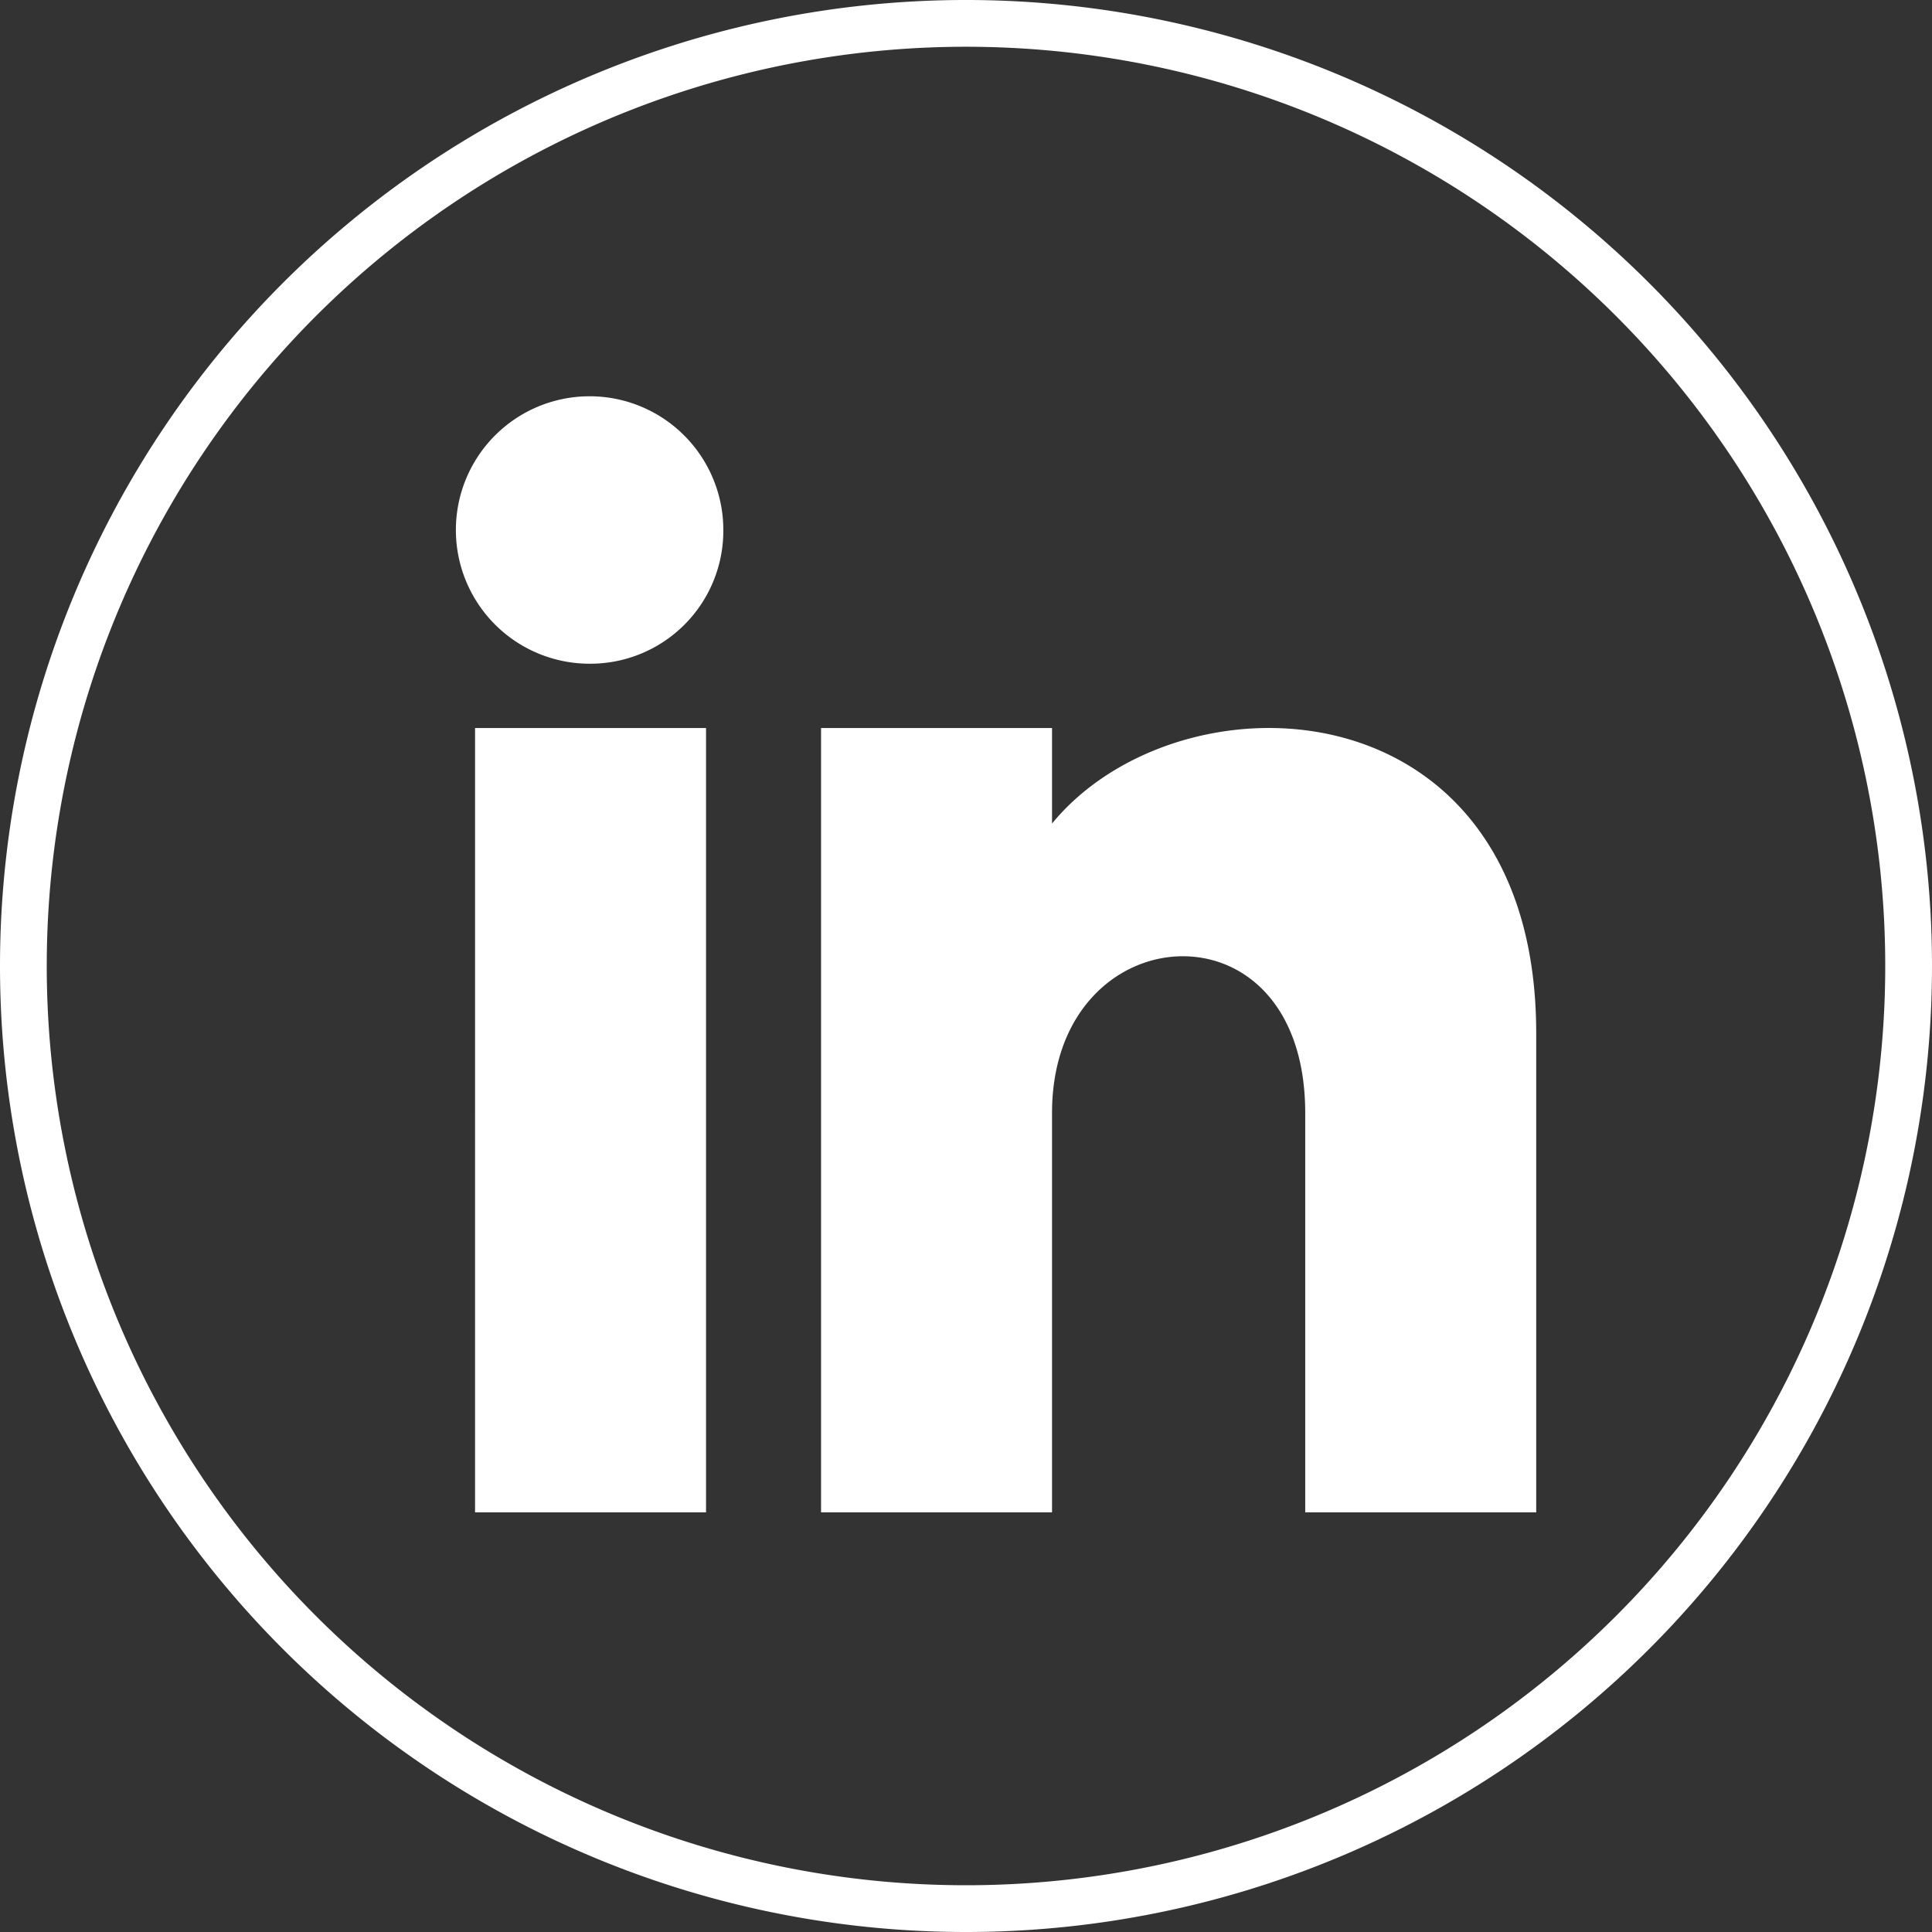
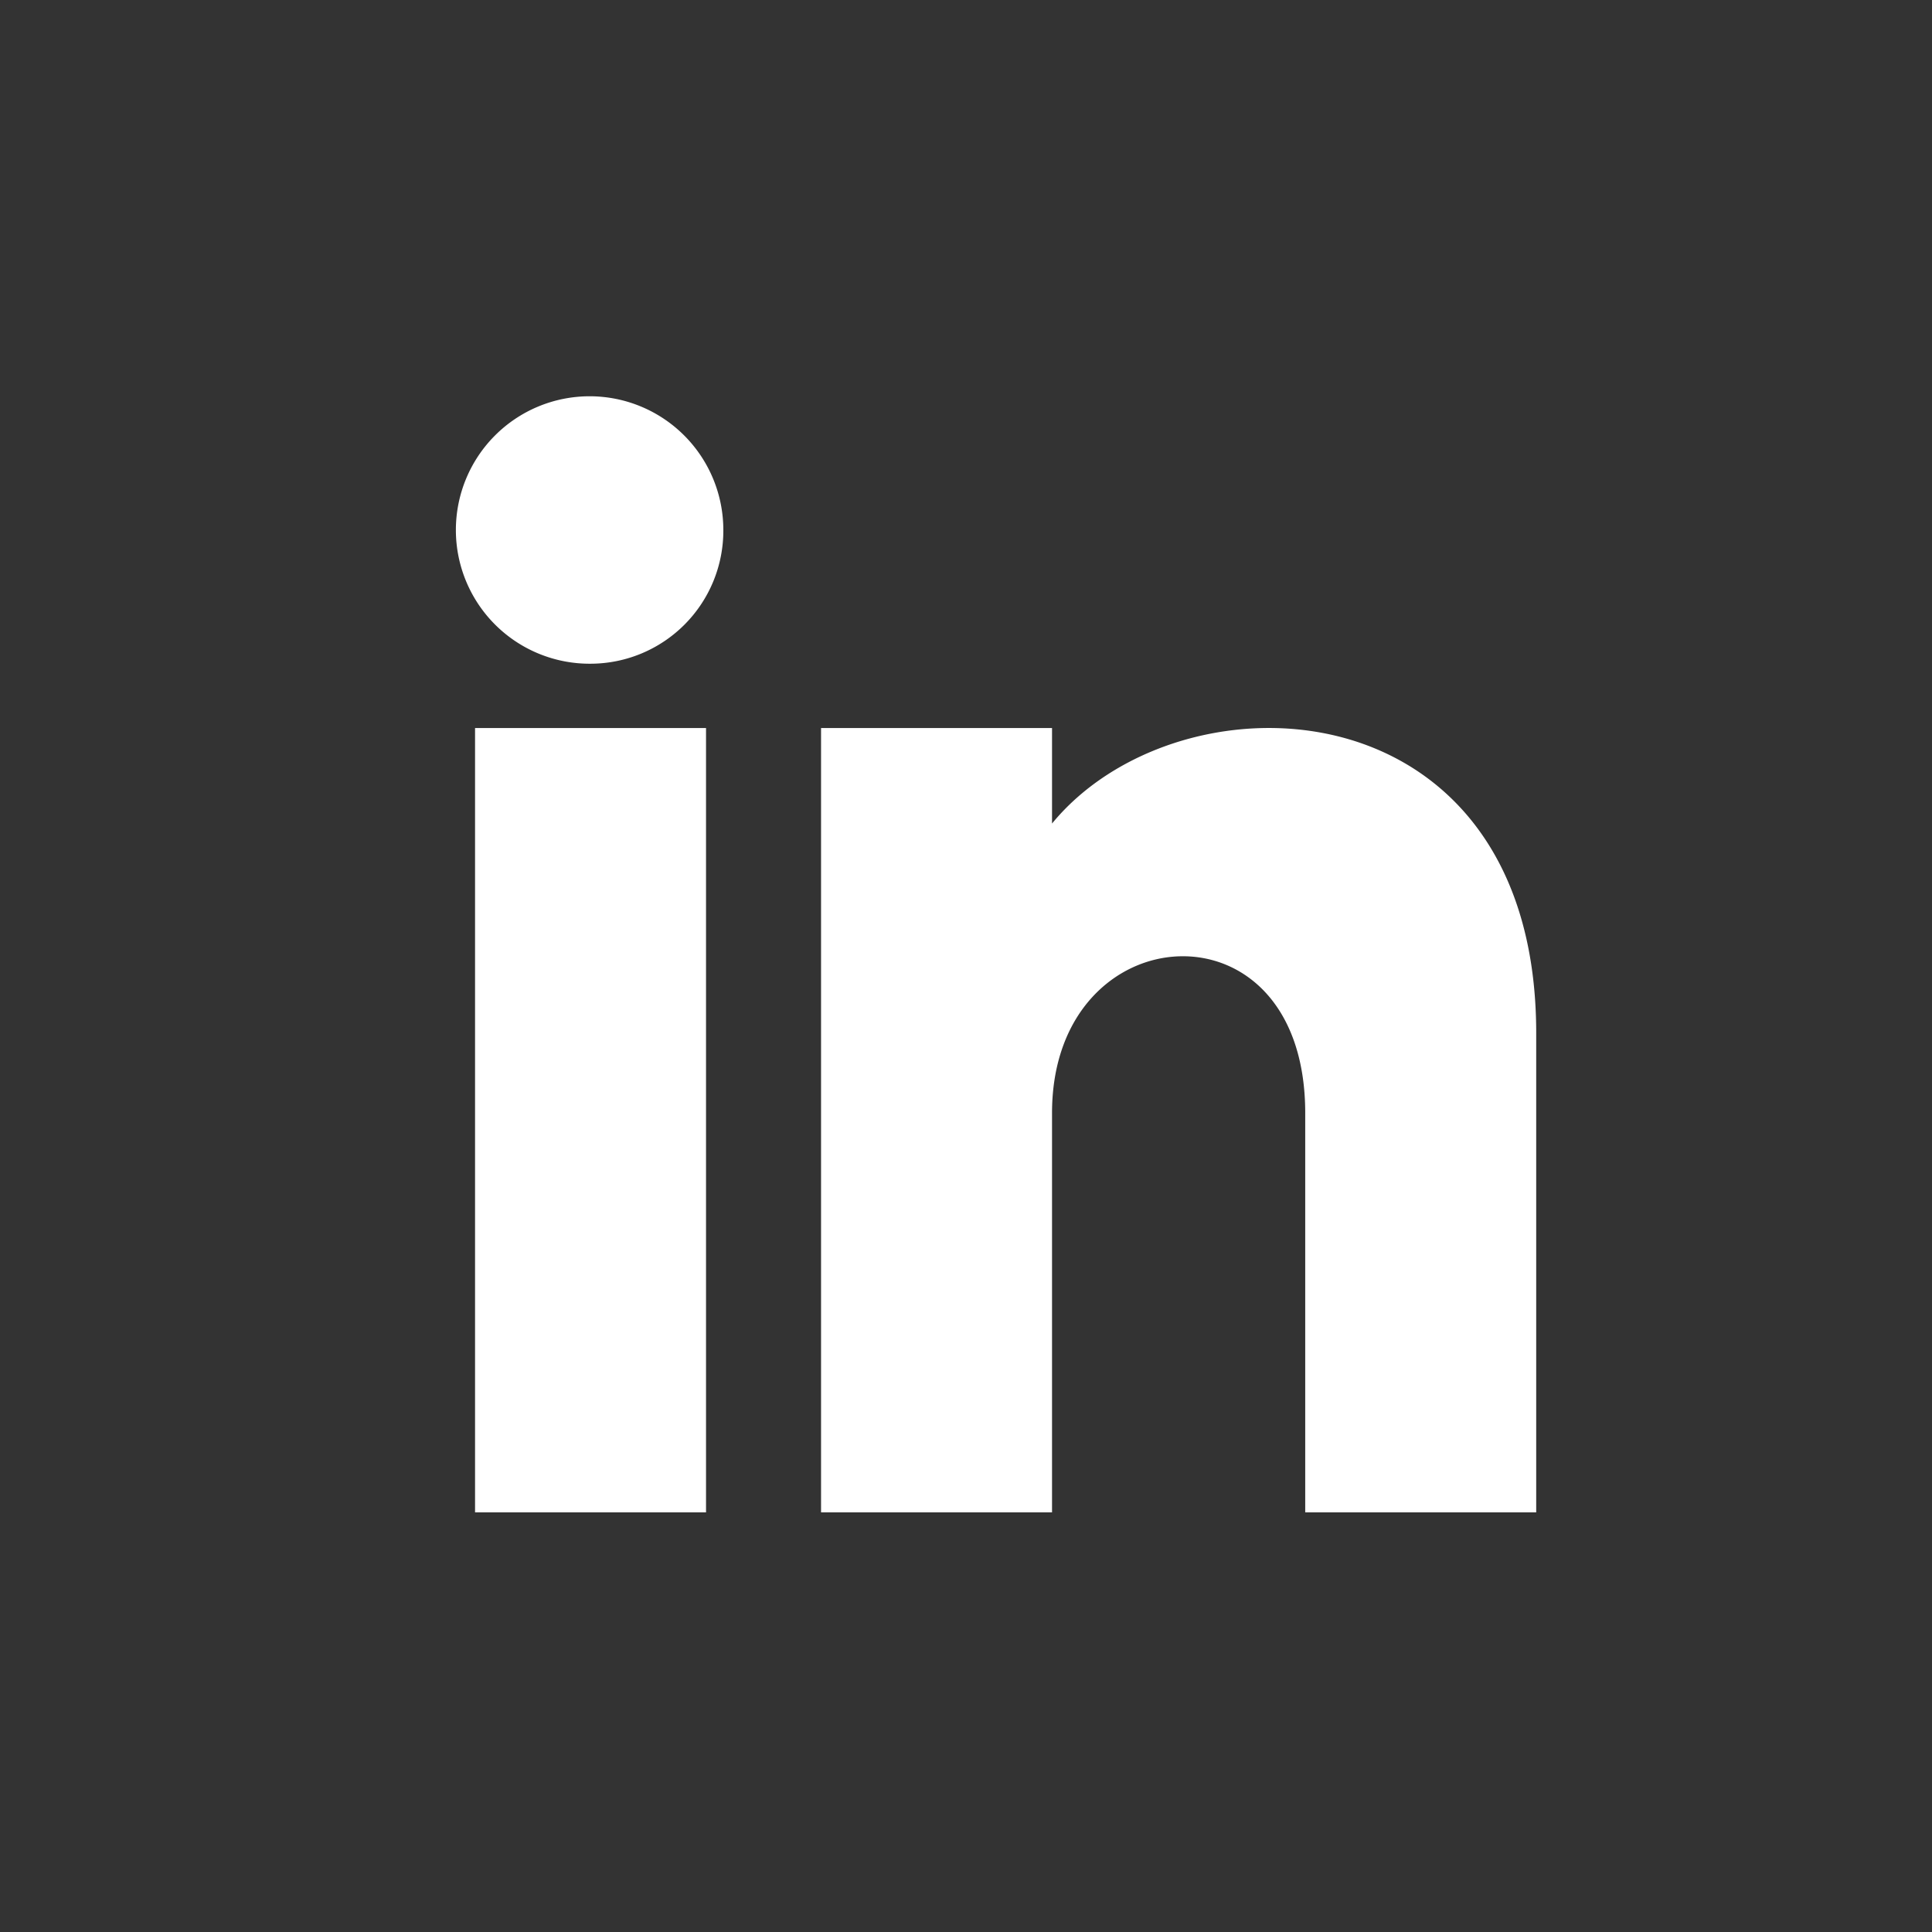
<svg xmlns="http://www.w3.org/2000/svg" viewBox="0 0 82.64 82.64">
  <rect x="0" y="0" width="82.64" height="82.64" fill="#333333" stroke="none" />
-   <path fill="none" stroke="#fff" stroke-width="2" d="M41.32 81.64A40.32 40.32 0 101 41.32a40.32 40.32 0 0040.32 40.32z" />
  <path fill="#fff" stroke="#fff" stroke-miterlimit="10" d="M65.21 64.19h-8.88V47.61c0-10-11.83-9.21-11.83 0v16.58h-8.88V31.64h8.88v5.22c4.13-7.65 20.71-8.21 20.71 7.33zm-39.95-36.3a5.22 5.22 0 115.18-5.22 5.19 5.19 0 01-5.18 5.22m4.44 36.3h-8.88V31.64h8.88z" />
</svg>